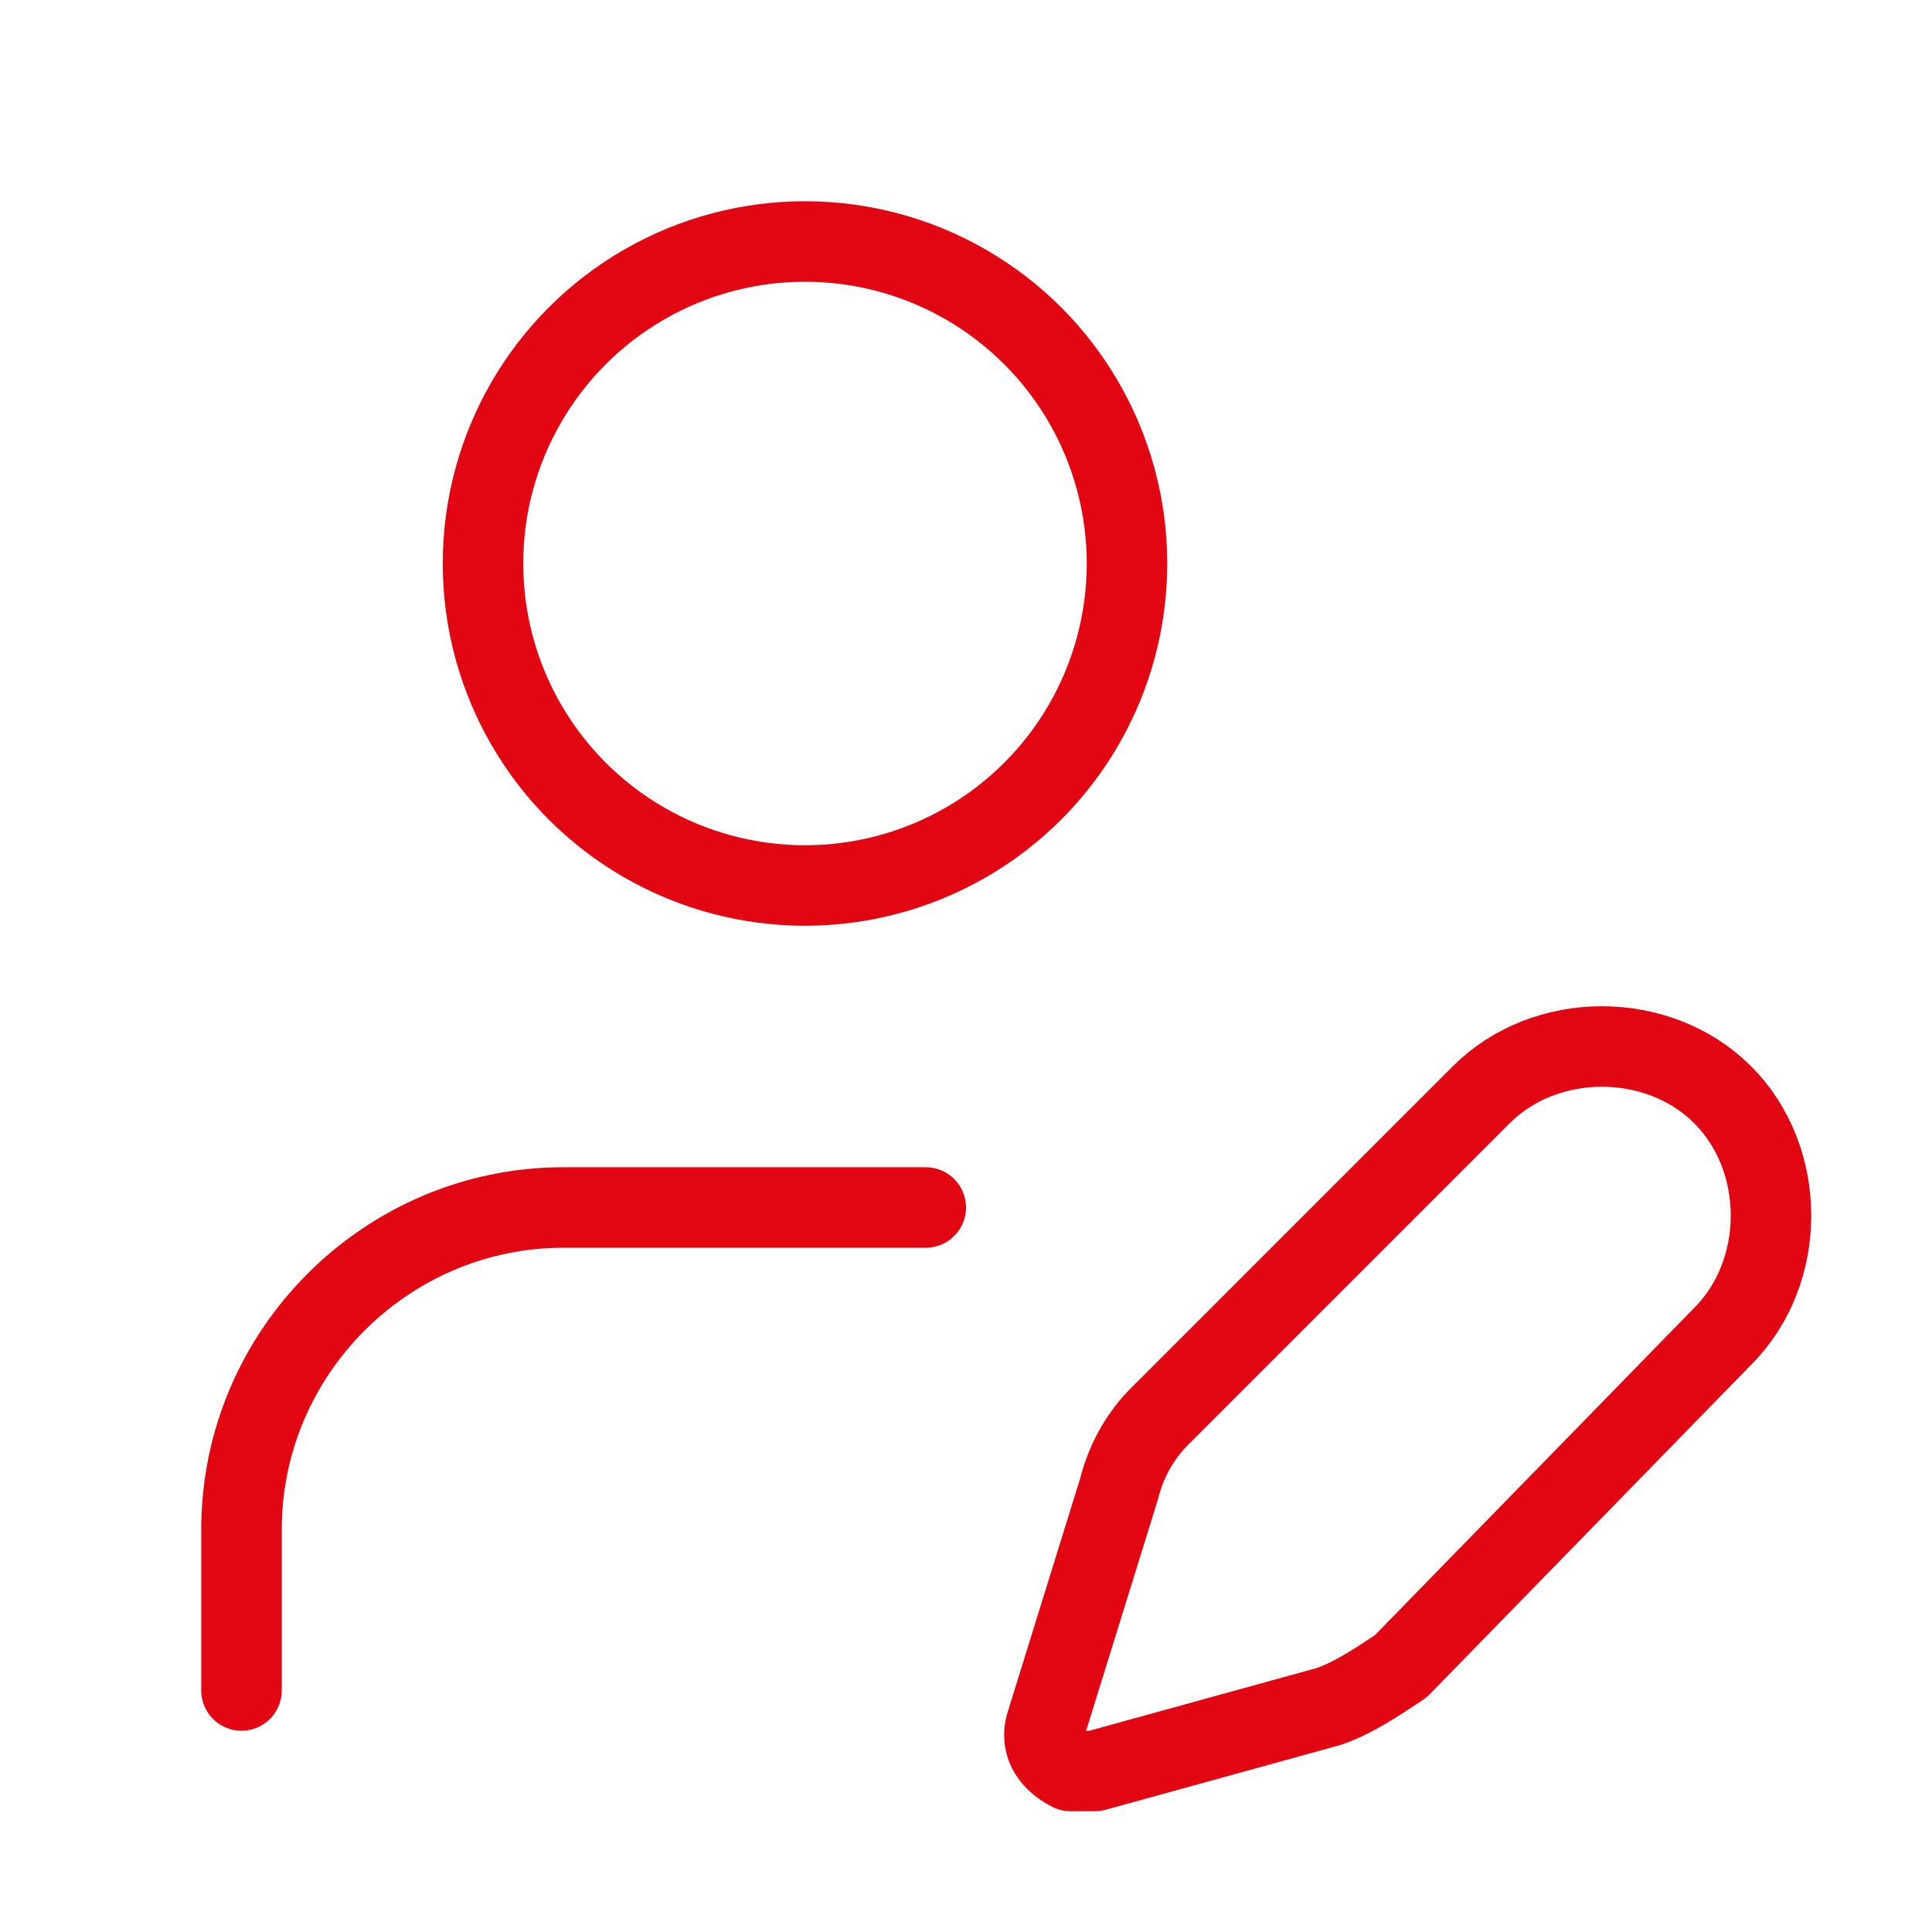
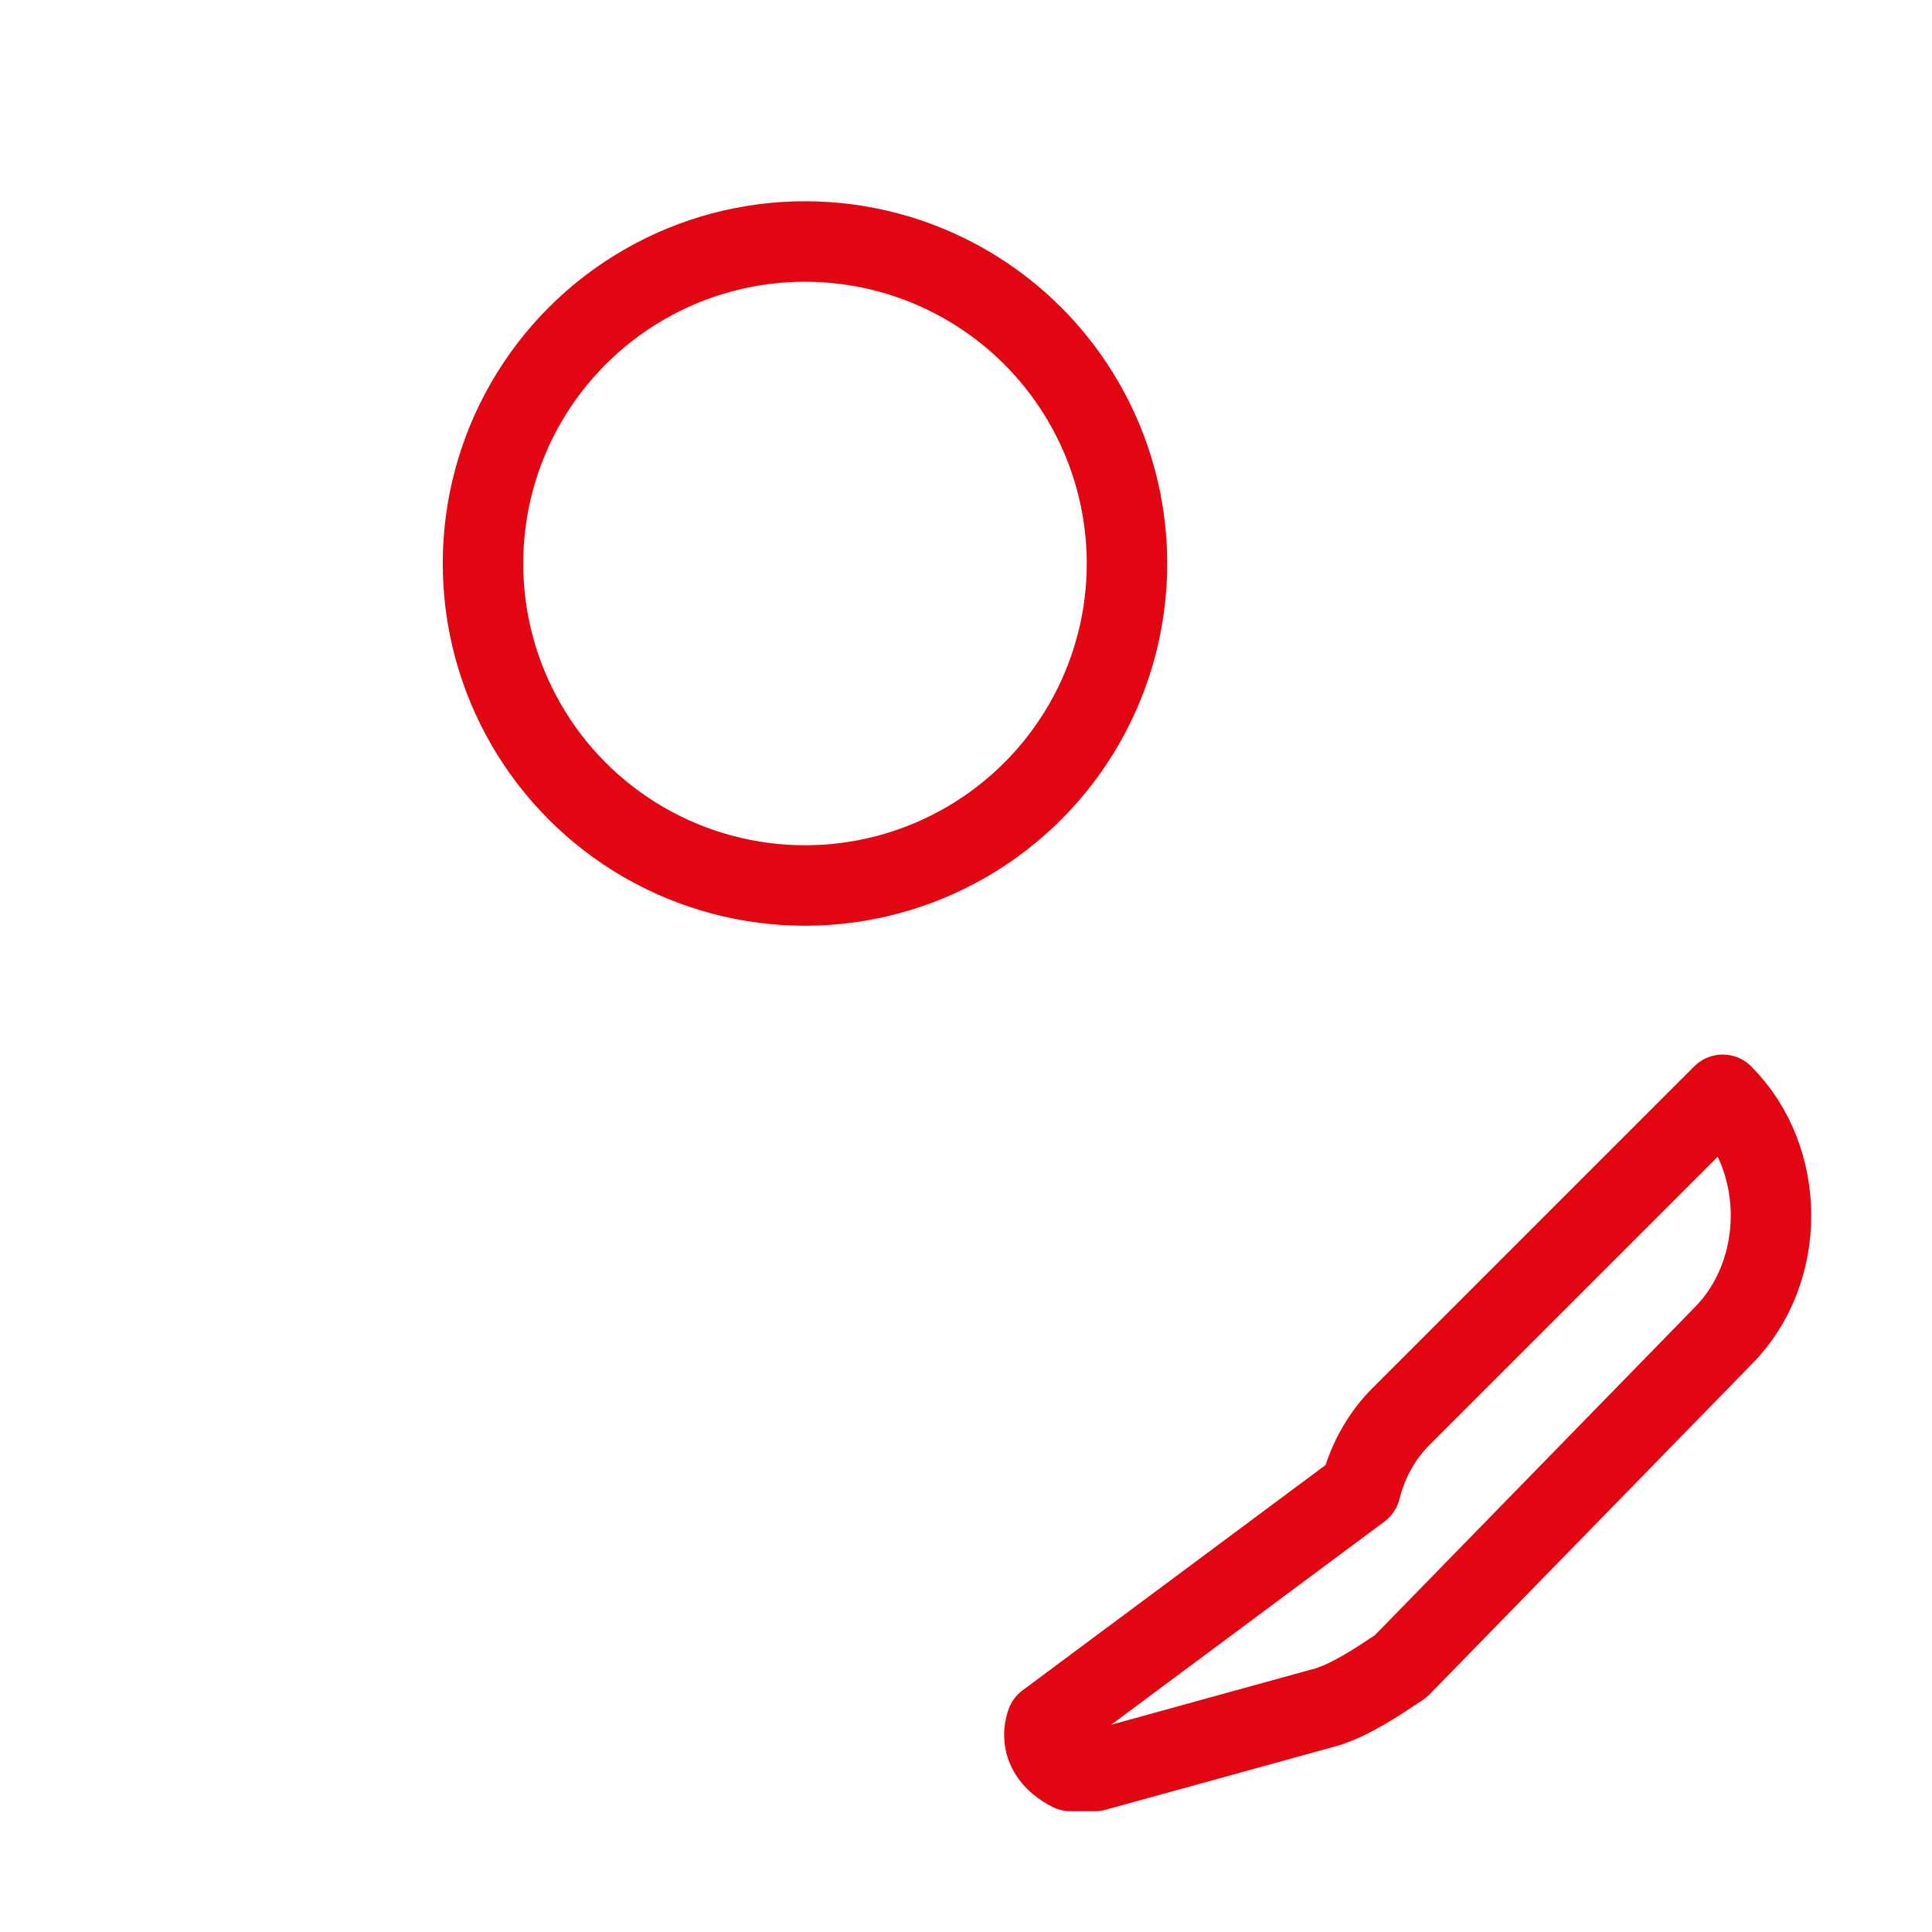
<svg xmlns="http://www.w3.org/2000/svg" version="1.1" id="Livello_1" x="0px" y="0px" viewBox="0 0 24 24" style="enable-background:new 0 0 24 24;" xml:space="preserve">
  <style type="text/css">
	.st0{fill:none;stroke:#E20613;stroke-linecap:round;stroke-linejoin:round;}
</style>
-   <path class="st0" d="M11.5,15H7c-2.2,0-4,1.8-4,4v2" />
-   <path class="st0" d="M21.4,16.6c0.8-0.8,0.8-2.2,0-3s-2.2-0.8-3,0l0,0l-4,4c-0.2,0.2-0.4,0.5-0.5,0.9L13,21.4  c-0.1,0.3,0.1,0.5,0.3,0.6c0.1,0,0.2,0,0.3,0l2.9-0.8c0.3-0.1,0.6-0.3,0.9-0.5L21.4,16.6z" />
+   <path class="st0" d="M21.4,16.6c0.8-0.8,0.8-2.2,0-3l0,0l-4,4c-0.2,0.2-0.4,0.5-0.5,0.9L13,21.4  c-0.1,0.3,0.1,0.5,0.3,0.6c0.1,0,0.2,0,0.3,0l2.9-0.8c0.3-0.1,0.6-0.3,0.9-0.5L21.4,16.6z" />
  <circle class="st0" cx="10" cy="7" r="4" />
</svg>